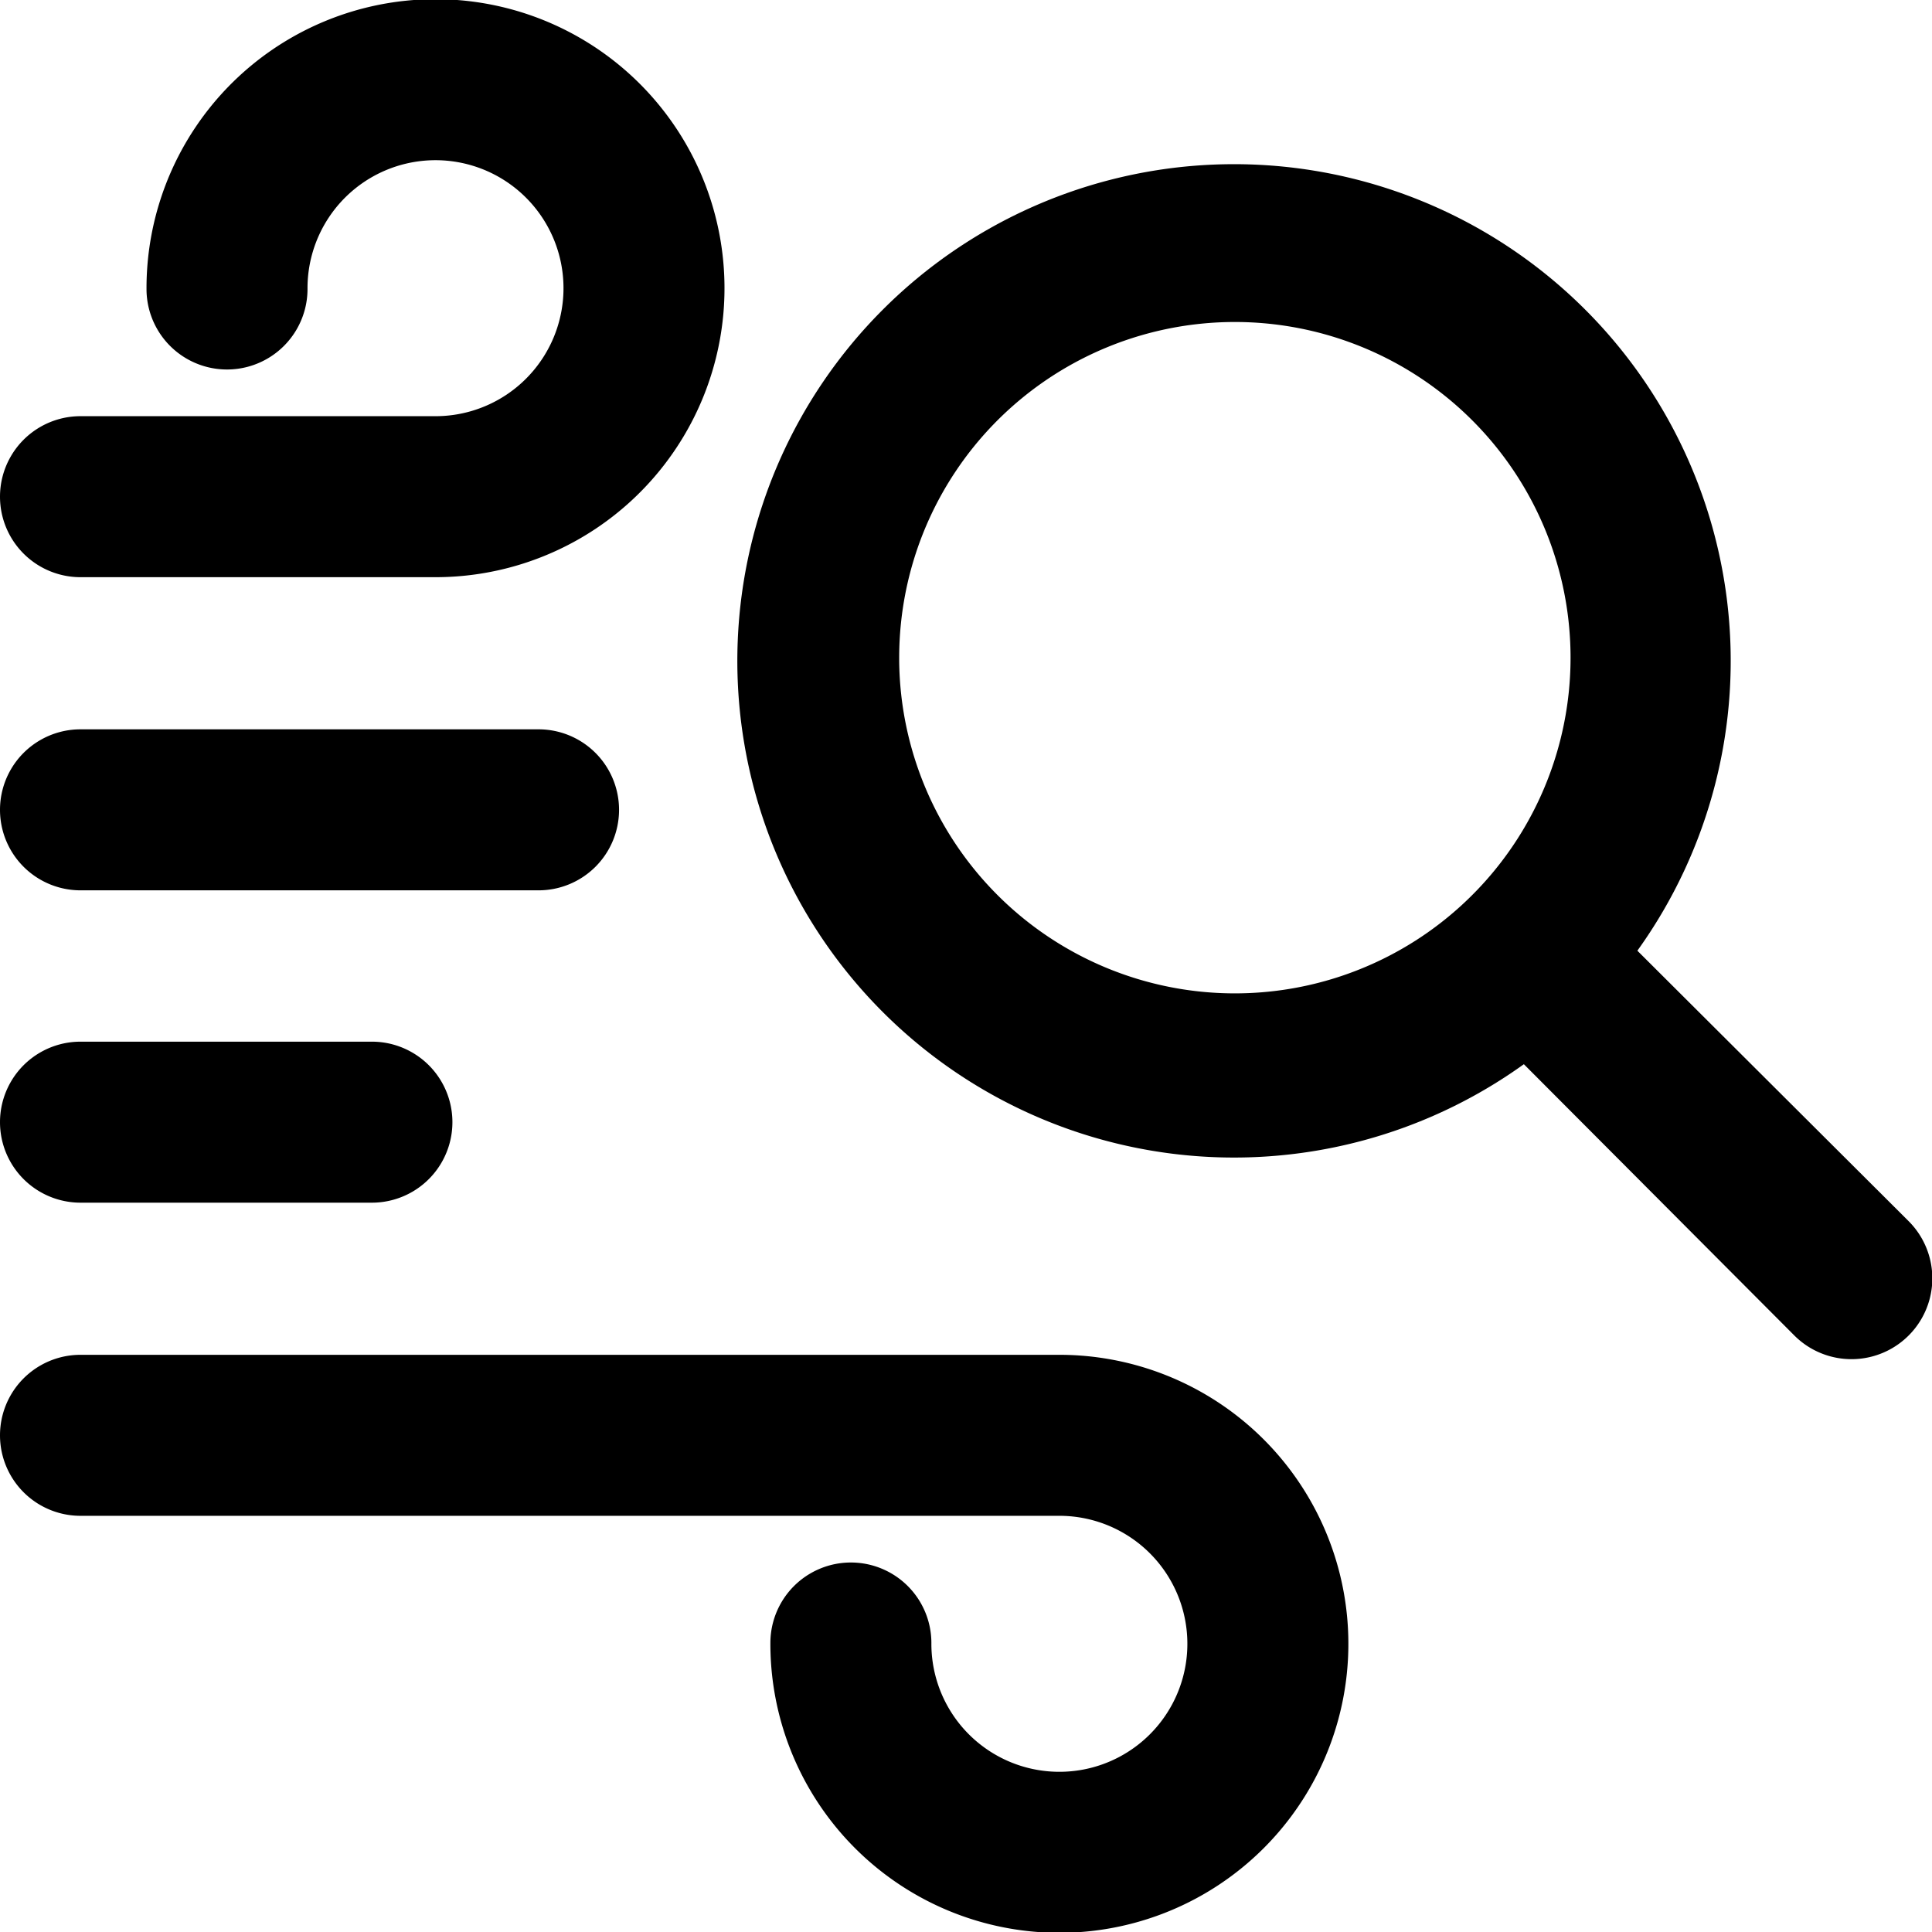
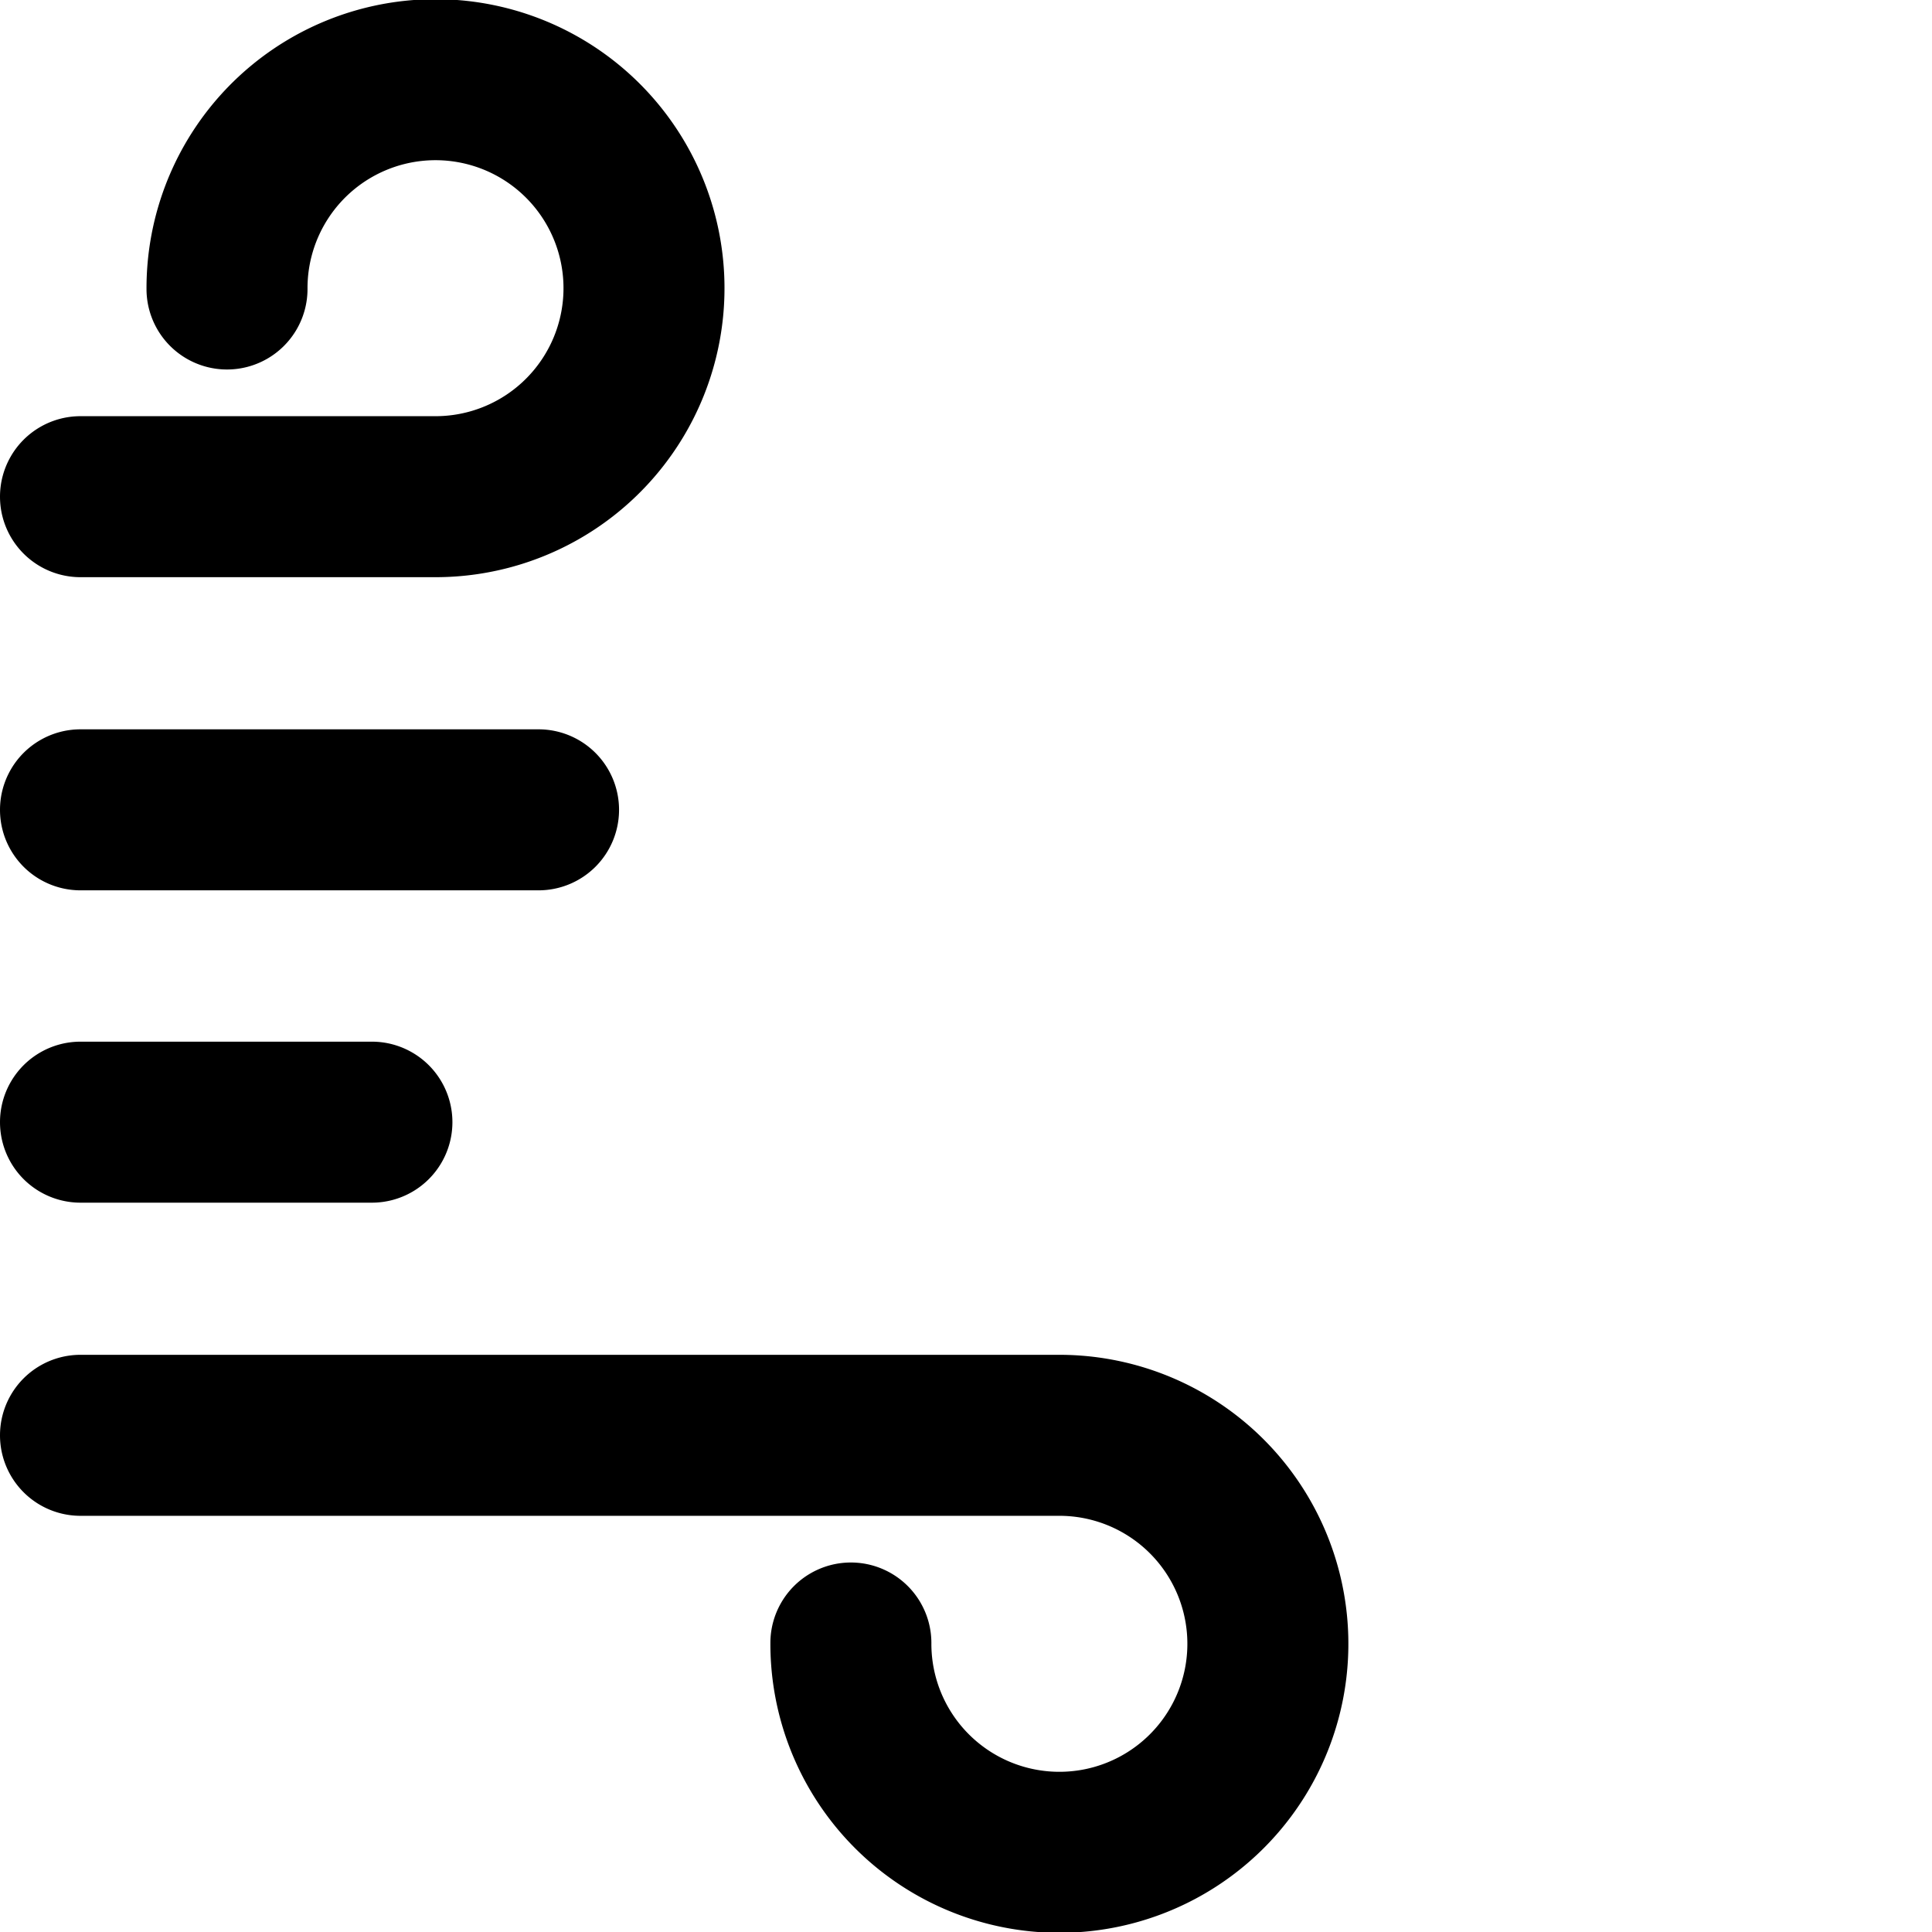
<svg xmlns="http://www.w3.org/2000/svg" viewBox="0 0 24 24">
  <g>
-     <path d="m23.71 15.17 -3.37 -3.36a6.17 6.17 0 1 0 -1.41 1.41l3.36 3.37a1 1 0 0 0 1.42 -1.42Zm-12.54 -7a4.17 4.17 0 1 1 4.16 4.17 4.17 4.17 0 0 1 -4.16 -4.13Z" fill="#000000" stroke-width="1" />
    <path d="M1 7.17h4.4a3.59 3.59 0 1 0 -3.58 -3.58 1 1 0 0 0 2 0A1.59 1.59 0 1 1 5.4 5.17H1a1 1 0 0 0 0 2Z" fill="#000000" stroke-width="1" />
    <path d="M13.15 16.83H1a1 1 0 0 0 0 2h12.15a1.59 1.59 0 1 1 -1.58 1.58 1 1 0 0 0 -2 0 3.59 3.59 0 1 0 3.58 -3.58Z" fill="#000000" stroke-width="1" />
    <path d="M7.69 10.06a1 1 0 0 0 -1 -1H1a1 1 0 0 0 0 2h5.69a1 1 0 0 0 1 -1Z" fill="#000000" stroke-width="1" />
    <path d="M1 12.94a1 1 0 0 0 0 2h3.62a1 1 0 0 0 0 -2Z" fill="#000000" stroke-width="1" />
  </g>
</svg>